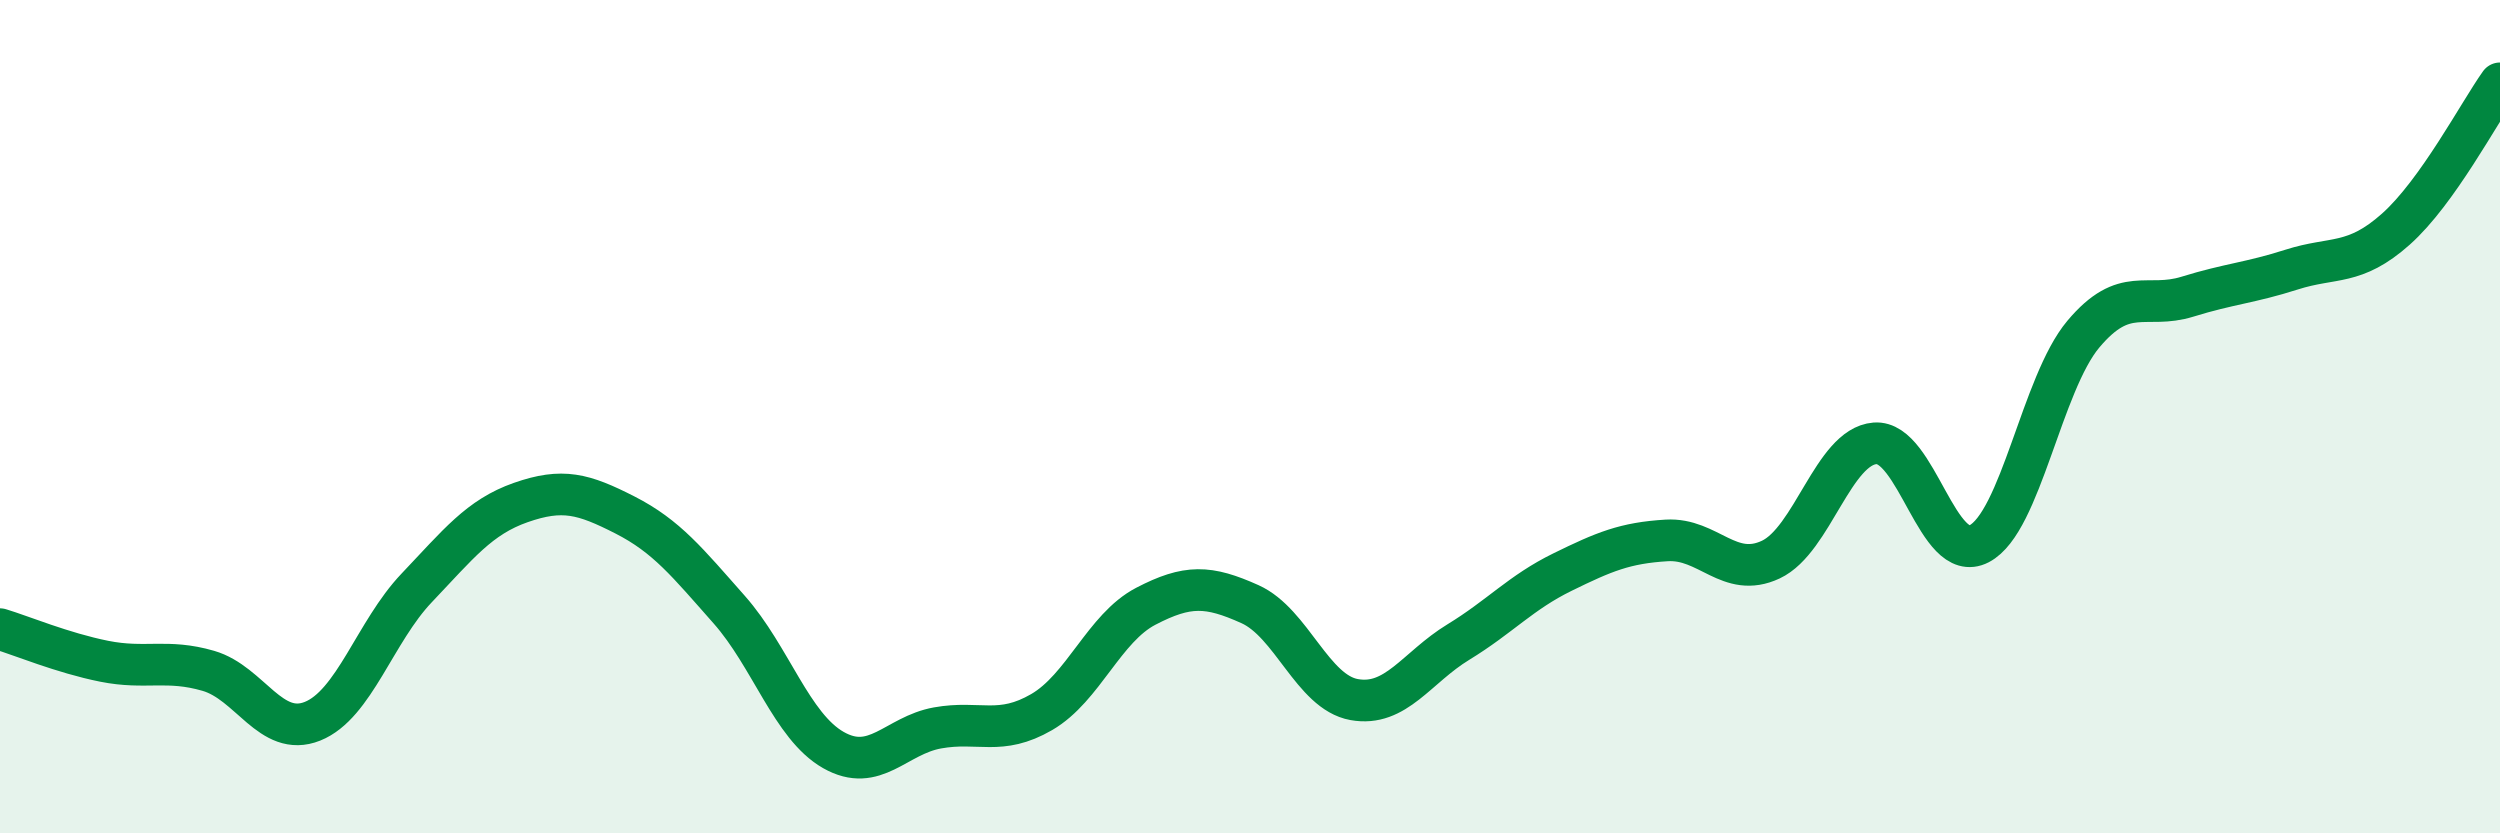
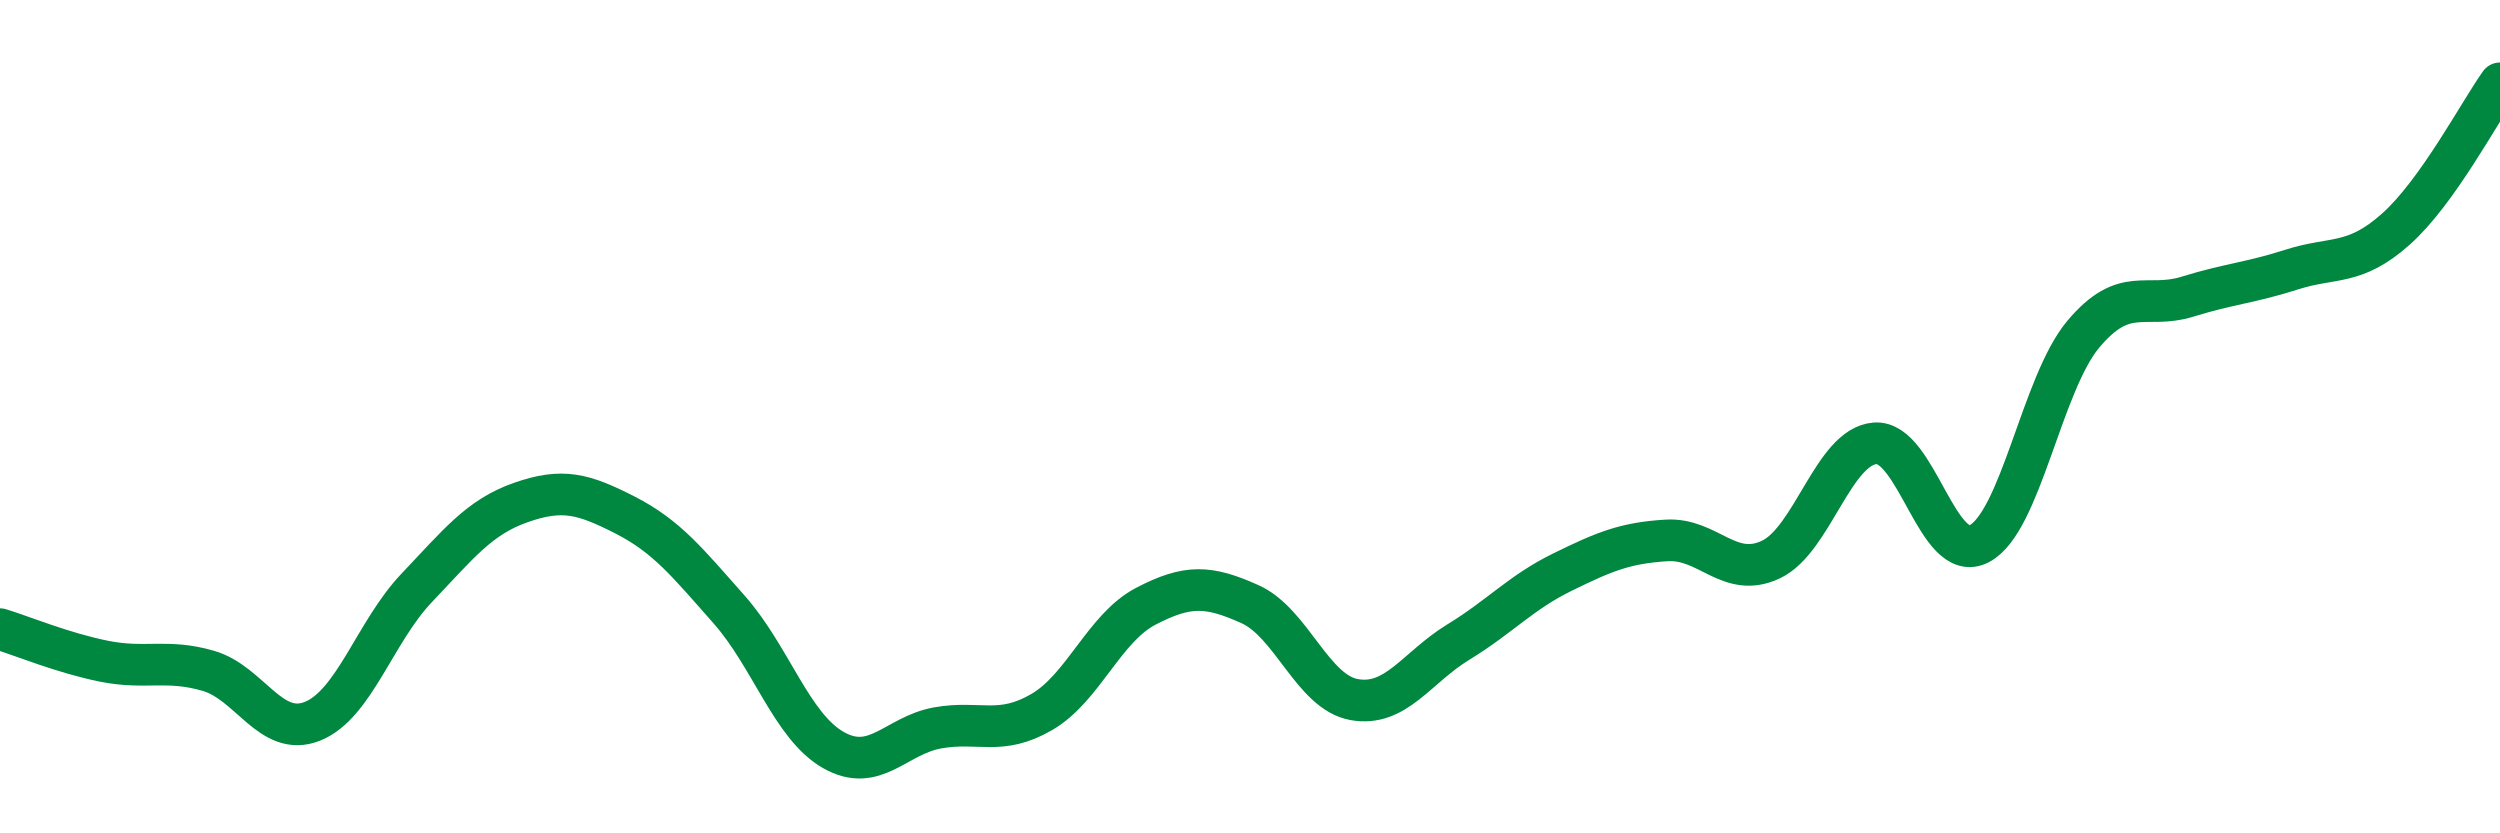
<svg xmlns="http://www.w3.org/2000/svg" width="60" height="20" viewBox="0 0 60 20">
-   <path d="M 0,15.1 C 0.5,15.25 1.5,15.67 2.5,15.87 C 3.5,16.07 4,15.81 5,16.1 C 6,16.39 6.5,17.71 7.5,17.31 C 8.5,16.91 9,15.16 10,14.11 C 11,13.06 11.5,12.41 12.5,12.06 C 13.5,11.71 14,11.85 15,12.36 C 16,12.87 16.5,13.5 17.5,14.63 C 18.5,15.76 19,17.43 20,18 C 21,18.57 21.5,17.65 22.5,17.47 C 23.5,17.29 24,17.67 25,17.09 C 26,16.51 26.5,15.07 27.5,14.55 C 28.5,14.03 29,14.05 30,14.5 C 31,14.95 31.5,16.61 32.5,16.79 C 33.5,16.97 34,16.02 35,15.41 C 36,14.8 36.5,14.22 37.5,13.73 C 38.5,13.24 39,13.03 40,12.97 C 41,12.91 41.5,13.9 42.5,13.43 C 43.5,12.96 44,10.72 45,10.64 C 46,10.56 46.5,13.57 47.5,13.05 C 48.5,12.53 49,9.21 50,8.02 C 51,6.83 51.5,7.43 52.5,7.12 C 53.5,6.81 54,6.79 55,6.47 C 56,6.15 56.5,6.39 57.5,5.5 C 58.5,4.61 59.5,2.7 60,2L60 20L0 20Z" fill="#008740" opacity="0.1" stroke-linecap="round" stroke-linejoin="round" />
  <path d="M 0,15.1 C 0.5,15.25 1.5,15.67 2.5,15.87 C 3.5,16.07 4,15.81 5,16.1 C 6,16.39 6.5,17.71 7.5,17.31 C 8.5,16.91 9,15.16 10,14.11 C 11,13.06 11.5,12.41 12.5,12.06 C 13.5,11.71 14,11.85 15,12.36 C 16,12.87 16.5,13.5 17.5,14.63 C 18.5,15.76 19,17.43 20,18 C 21,18.57 21.5,17.65 22.5,17.47 C 23.5,17.29 24,17.67 25,17.09 C 26,16.51 26.5,15.07 27.5,14.55 C 28.5,14.03 29,14.05 30,14.5 C 31,14.95 31.5,16.61 32.5,16.79 C 33.5,16.97 34,16.02 35,15.41 C 36,14.8 36.5,14.22 37.5,13.73 C 38.5,13.24 39,13.03 40,12.97 C 41,12.91 41.5,13.9 42.5,13.43 C 43.5,12.96 44,10.72 45,10.64 C 46,10.56 46.5,13.57 47.5,13.05 C 48.5,12.53 49,9.21 50,8.02 C 51,6.83 51.5,7.43 52.5,7.12 C 53.5,6.81 54,6.79 55,6.47 C 56,6.15 56.5,6.39 57.5,5.5 C 58.5,4.61 59.5,2.7 60,2" stroke="#008740" stroke-width="1" fill="none" stroke-linecap="round" stroke-linejoin="round" />
</svg>